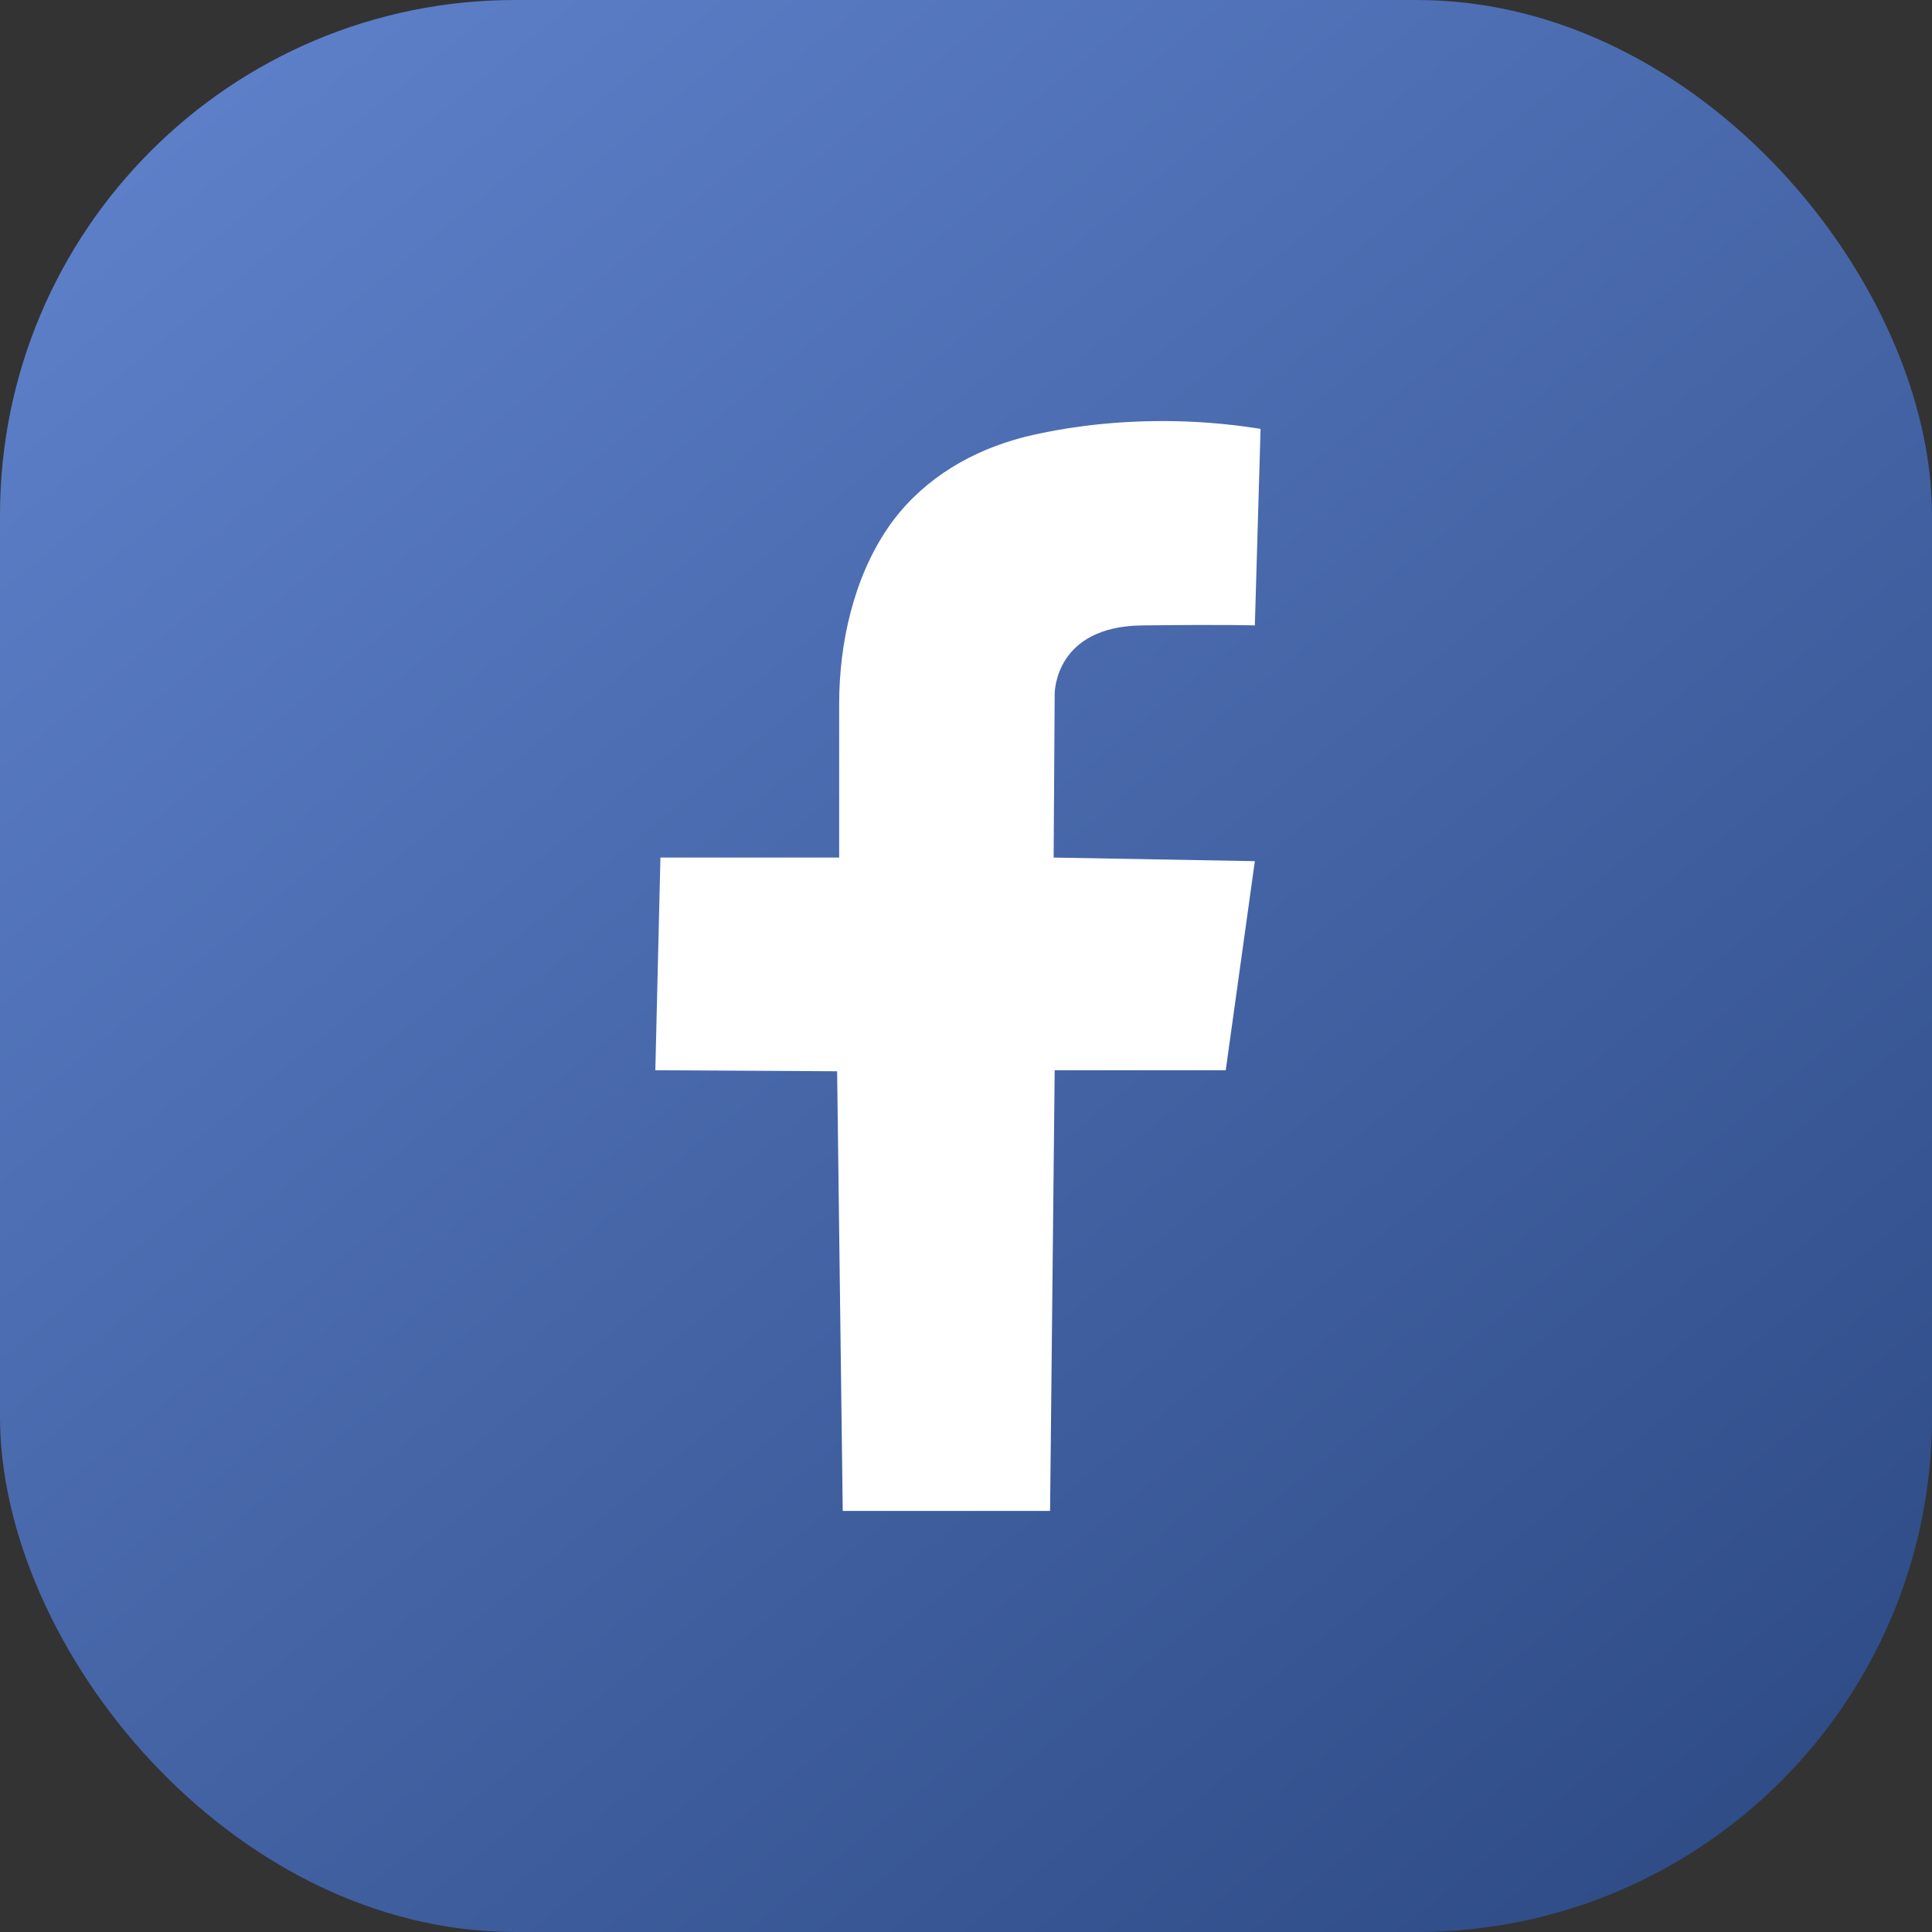
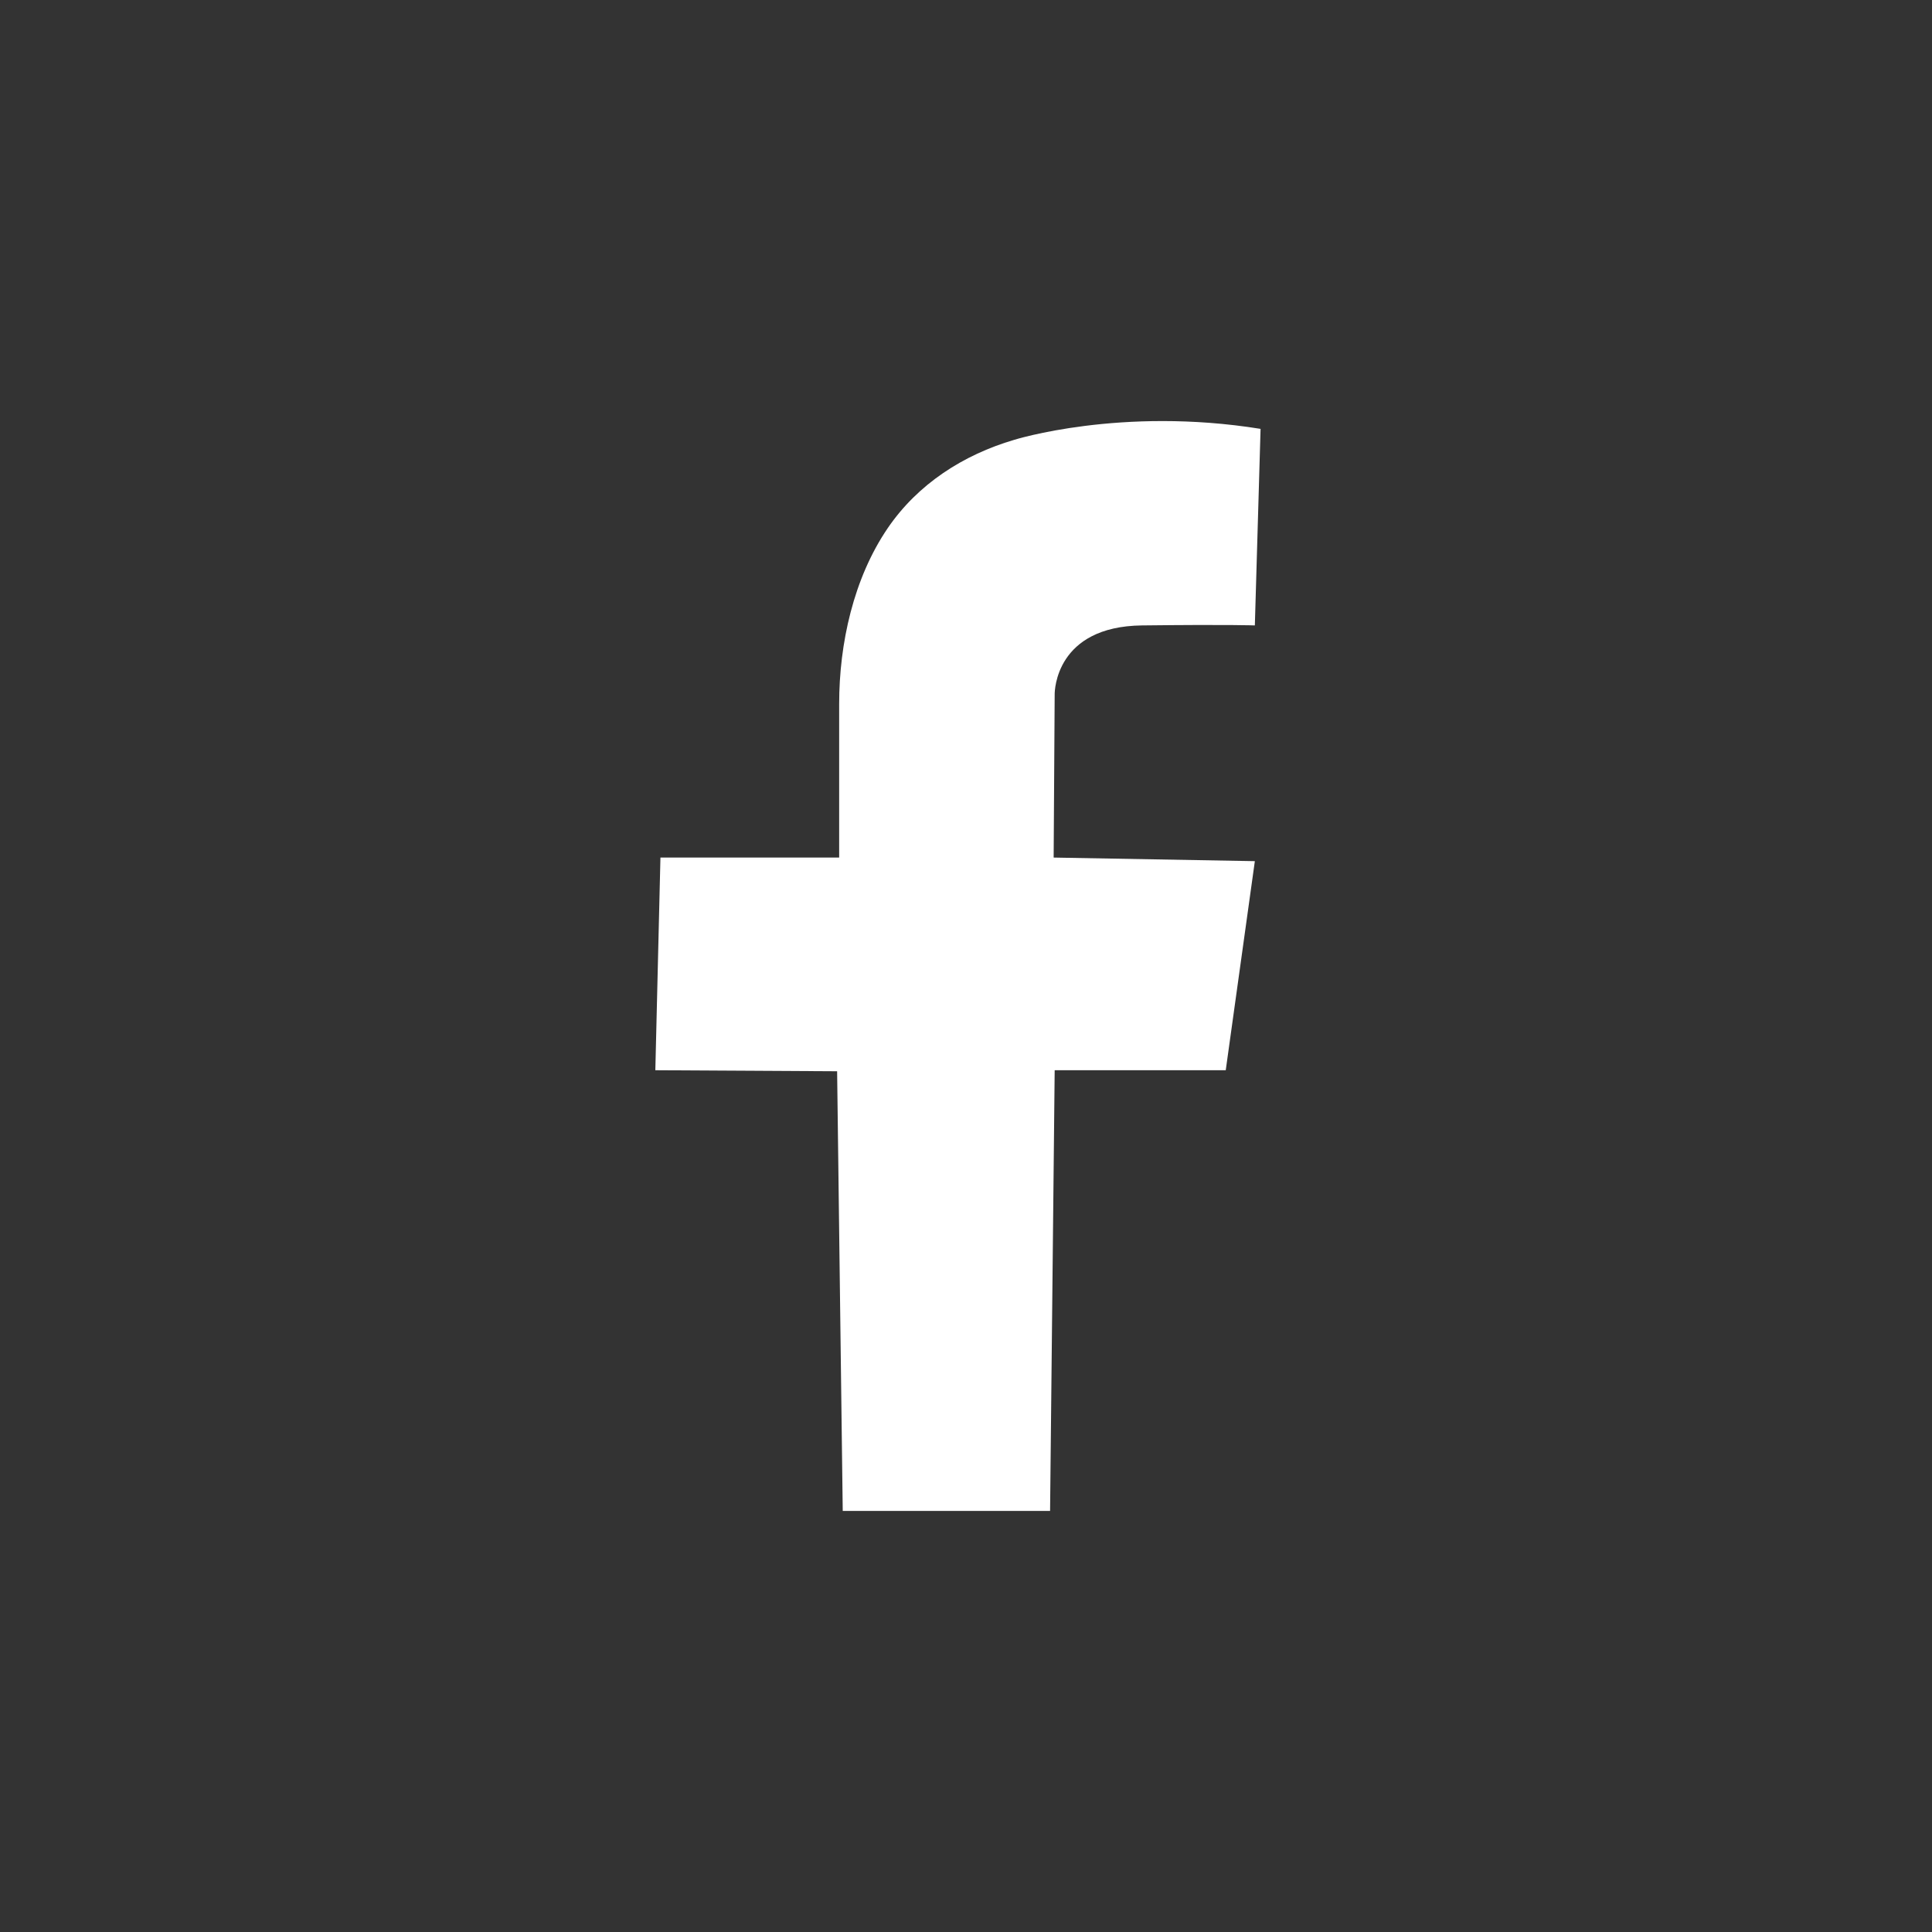
<svg xmlns="http://www.w3.org/2000/svg" width="120px" height="120px" viewBox="0 0 120 120" version="1.1">
  <rect x="0" y="0" width="120" height="120" fill="#333333" stroke="none" />
  <title>iconnew/android 9</title>
  <desc>Created with Sketch.</desc>
  <defs>
    <linearGradient x1="10.194%" y1="0%" x2="91.994%" y2="100%" id="linearGradient-1">
      <stop stop-color="#5E81CB" offset="0%" />
      <stop stop-color="#2D4A84" offset="100%" />
    </linearGradient>
  </defs>
  <g id="iconnew/android-9" stroke="none" stroke-width="1" fill="none" fill-rule="evenodd">
-     <rect id="Rectangle" fill="url(#linearGradient-1)" x="0" y="0" width="120" height="120" rx="32" />
    <g id="if_Popular_Social_Media-01_2329269" transform="translate(39, 24)" fill="#FFFFFF" fill-rule="nonzero">
      <path d="M39.296,2.638 L38.941,14.846 C38.941,14.846 37.387,14.783 31.931,14.846 C26.571,14.91 26.508,18.92 26.508,19.111 L26.444,29.265 L38.941,29.488 L37.133,42.474 L26.508,42.474 L26.222,69.847 L13.344,69.847 L12.995,42.538 L1.704,42.474 L2.021,29.265 L13.122,29.265 C13.122,29.265 13.122,19.718 13.122,19.716 C13.122,15.98 14.012,11.927 16.134,8.81 C18.005,6.062 20.835,4.248 23.99,3.32 C23.99,3.32 30.607,1.236 39.296,2.638 Z" id="Path" />
    </g>
  </g>
</svg>